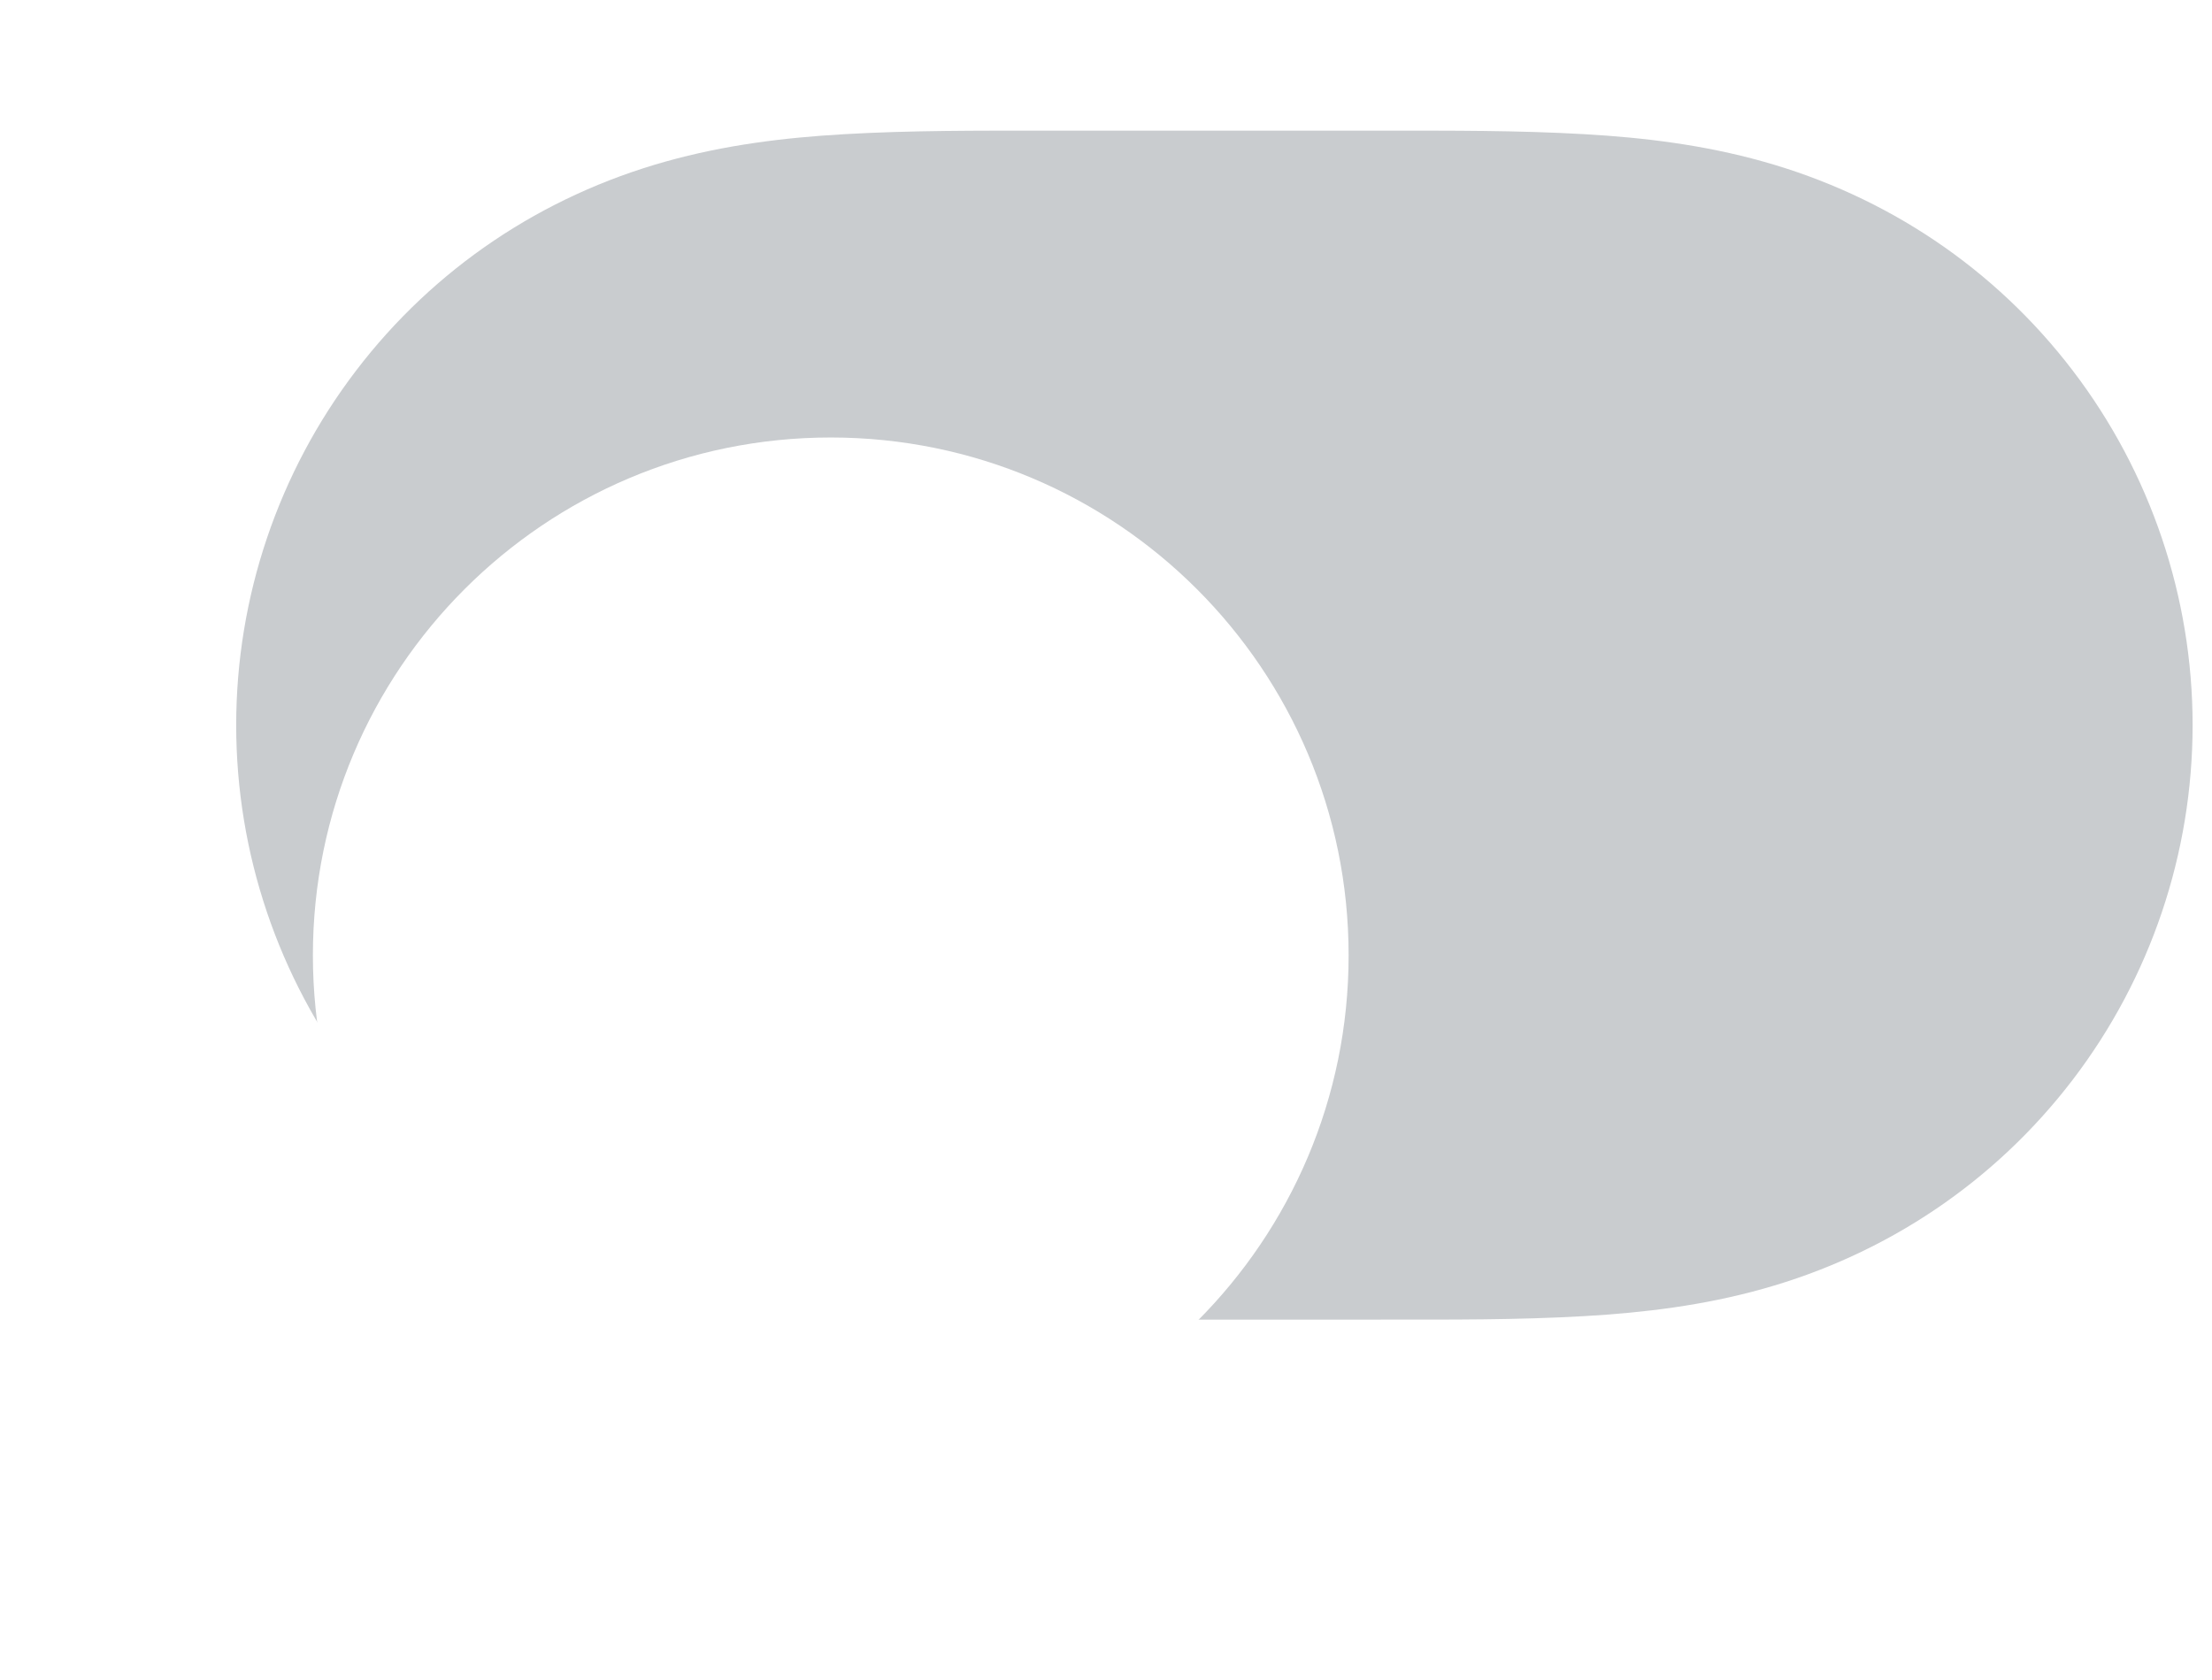
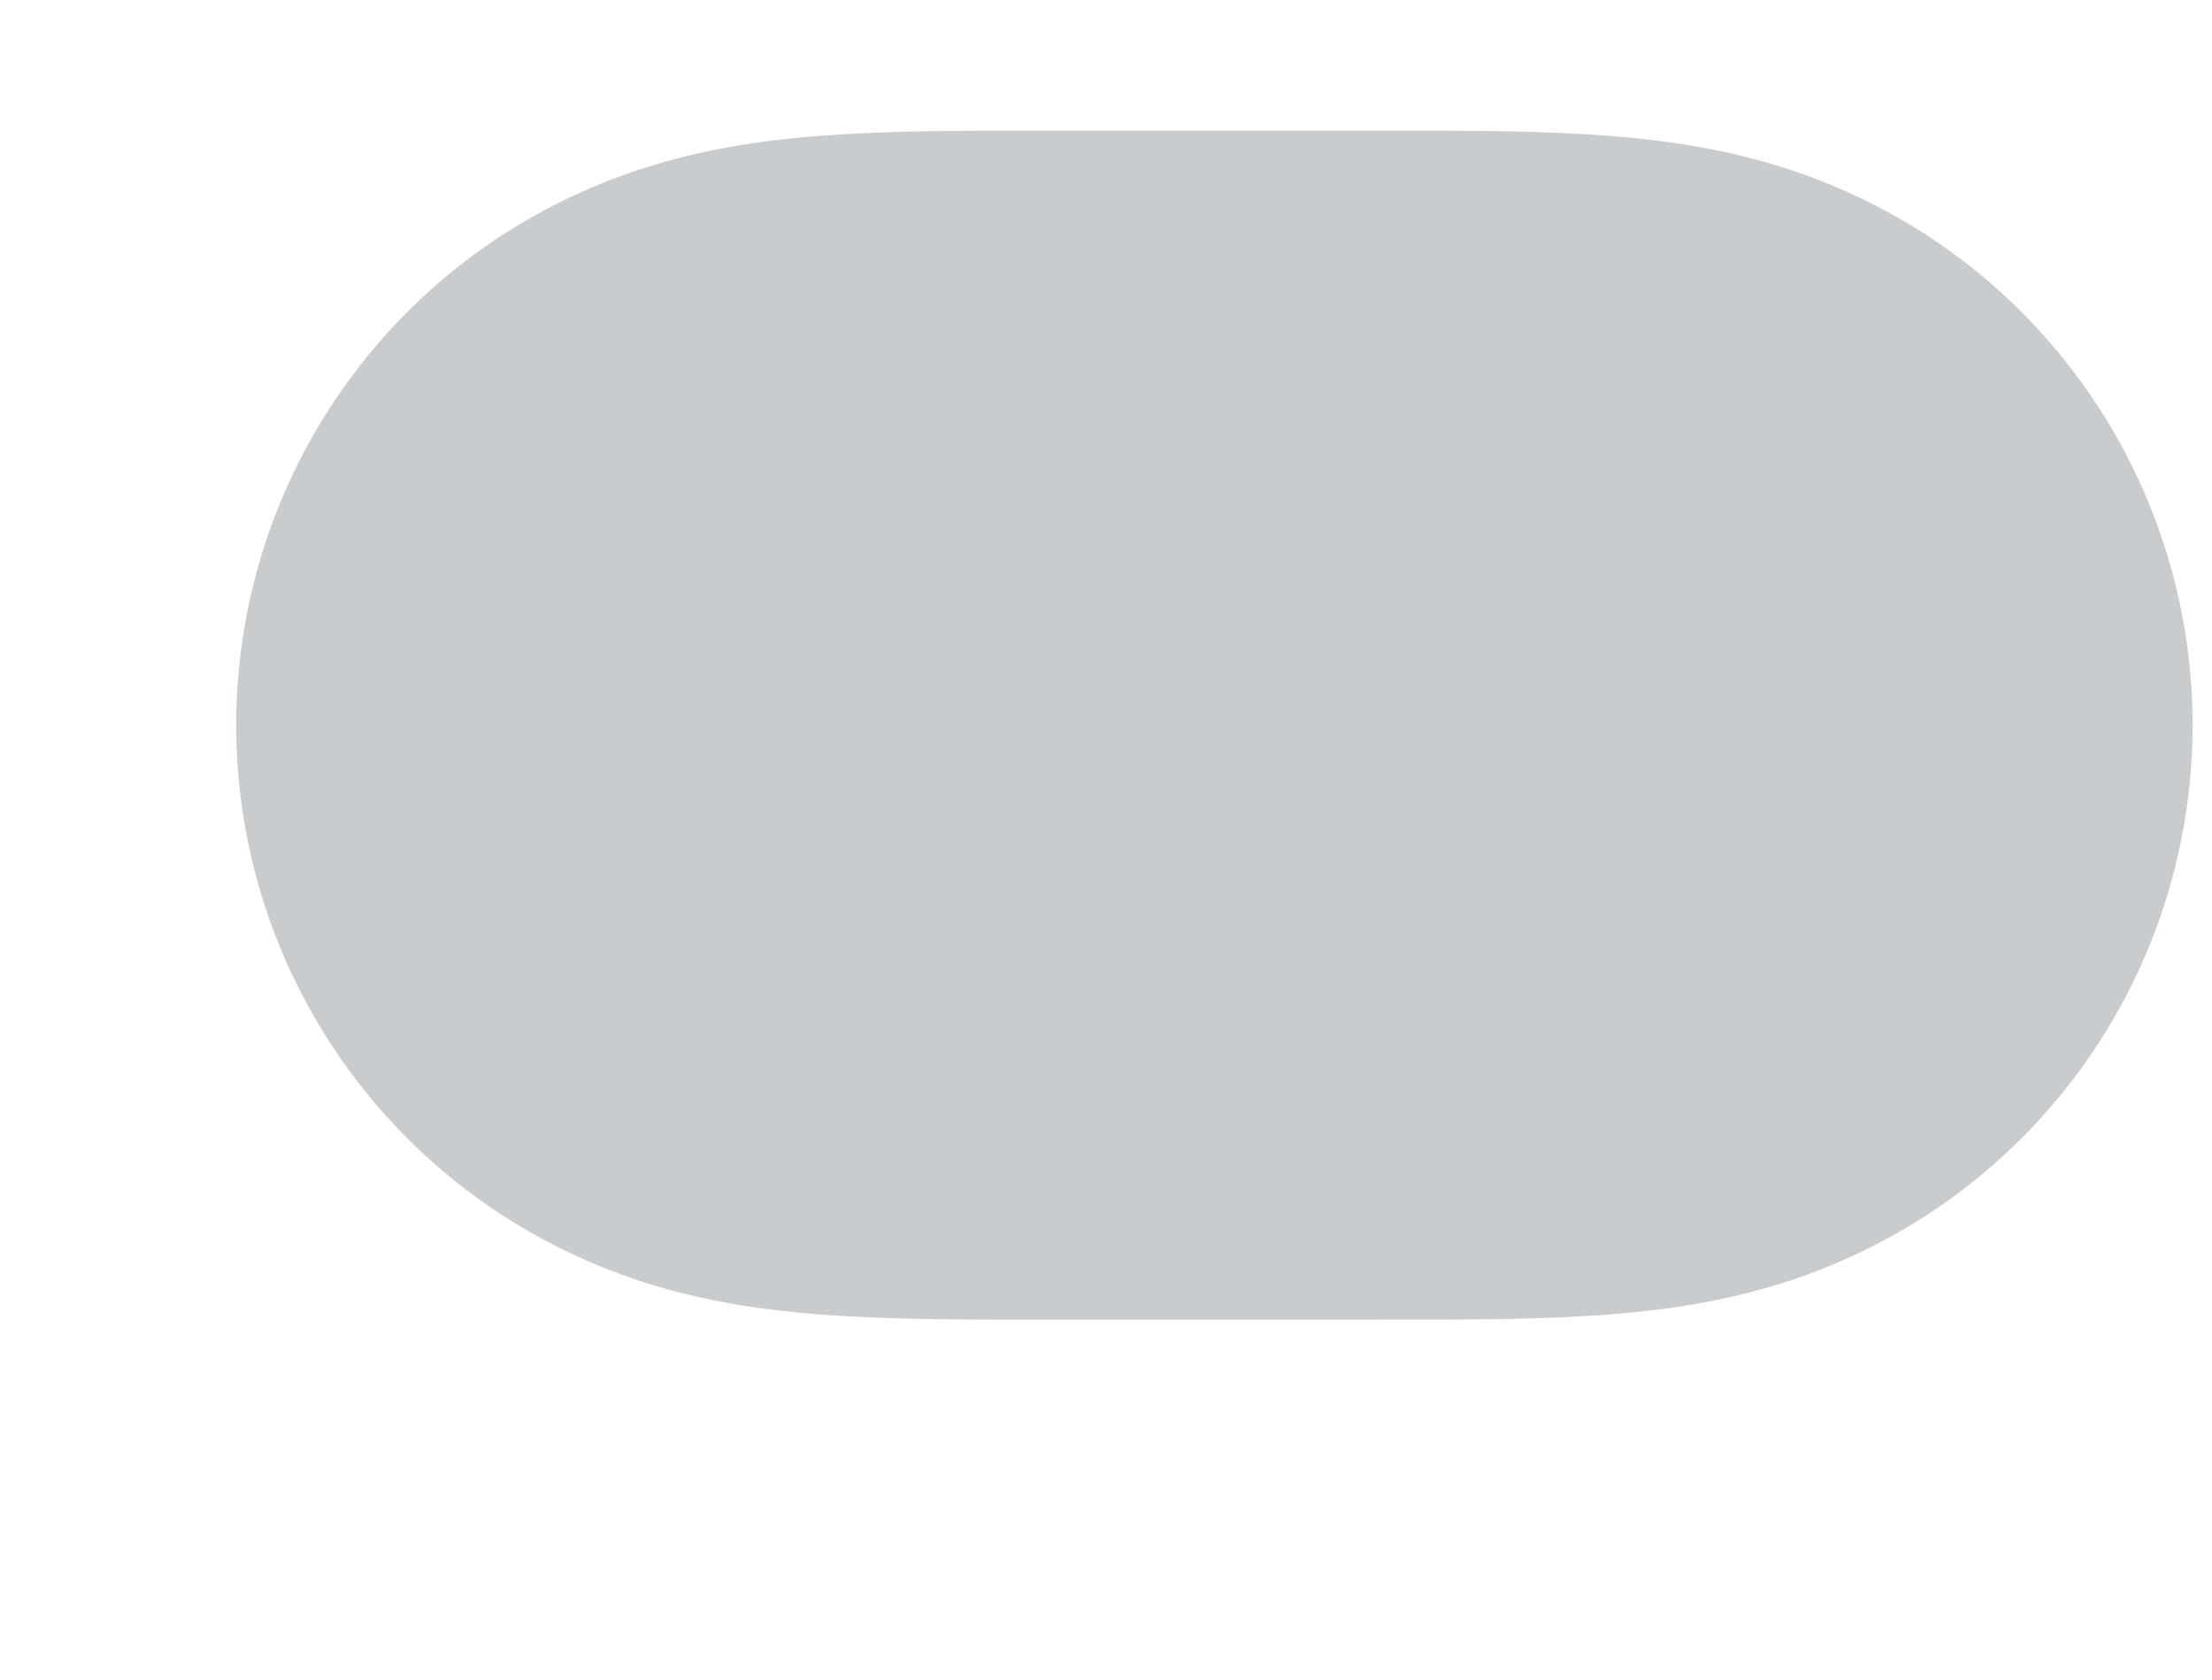
<svg xmlns="http://www.w3.org/2000/svg" width="104" height="79" viewBox="0 0 104 79" fill="none">
  <path fill-rule="evenodd" clip-rule="evenodd" d="M39.705 6.309C42.843 6.129 45.977 6.143 49.116 6.143C49.137 6.143 65.018 6.143 65.018 6.143C68.217 6.143 71.352 6.129 74.488 6.309C77.34 6.472 80.117 6.818 82.882 7.592C88.702 9.218 93.785 12.616 97.459 17.434C101.111 22.22 103.088 28.08 103.088 34.097C103.088 40.121 101.111 45.977 97.459 50.764C93.785 55.579 88.702 58.979 82.882 60.606C80.117 61.38 77.34 61.724 74.488 61.888C71.352 62.069 68.217 62.052 65.079 62.052C65.058 62.052 49.173 62.054 49.173 62.054C45.977 62.052 42.843 62.069 39.705 61.888C36.855 61.724 34.078 61.38 31.313 60.606C25.493 58.979 20.41 55.579 16.736 50.764C13.084 45.977 11.105 40.121 11.105 34.099C11.105 28.08 13.084 22.22 16.736 17.434C20.41 12.616 25.493 9.218 31.313 7.592C34.078 6.818 36.855 6.472 39.705 6.309Z" fill="#C9CCCF" />
  <g filter="url(#filter0_dd_132_7291)">
-     <path fill-rule="evenodd" clip-rule="evenodd" d="M39.059 58.447C52.506 58.447 63.407 47.546 63.407 34.099C63.407 20.652 52.506 9.75 39.059 9.75C25.612 9.75 14.711 20.652 14.711 34.099C14.711 47.546 25.612 58.447 39.059 58.447Z" fill="white" />
-   </g>
+     </g>
  <defs>
    <filter id="filter0_dd_132_7291" x="0.282" y="0.733" width="77.552" height="77.553" filterUnits="userSpaceOnUse" color-interpolation-filters="sRGB">
      <feFlood flood-opacity="0" result="BackgroundImageFix" />
      <feColorMatrix in="SourceAlpha" type="matrix" values="0 0 0 0 0 0 0 0 0 0 0 0 0 0 0 0 0 0 127 0" result="hardAlpha" />
      <feOffset dy="5.411" />
      <feGaussianBlur stdDeviation="0.902" />
      <feColorMatrix type="matrix" values="0 0 0 0 0 0 0 0 0 0 0 0 0 0 0 0 0 0 0.06 0" />
      <feBlend mode="normal" in2="BackgroundImageFix" result="effect1_dropShadow_132_7291" />
      <feColorMatrix in="SourceAlpha" type="matrix" values="0 0 0 0 0 0 0 0 0 0 0 0 0 0 0 0 0 0 127 0" result="hardAlpha" />
      <feOffset dy="5.411" />
      <feGaussianBlur stdDeviation="7.214" />
      <feColorMatrix type="matrix" values="0 0 0 0 0 0 0 0 0 0 0 0 0 0 0 0 0 0 0.15 0" />
      <feBlend mode="normal" in2="effect1_dropShadow_132_7291" result="effect2_dropShadow_132_7291" />
      <feBlend mode="normal" in="SourceGraphic" in2="effect2_dropShadow_132_7291" result="shape" />
    </filter>
  </defs>
</svg>